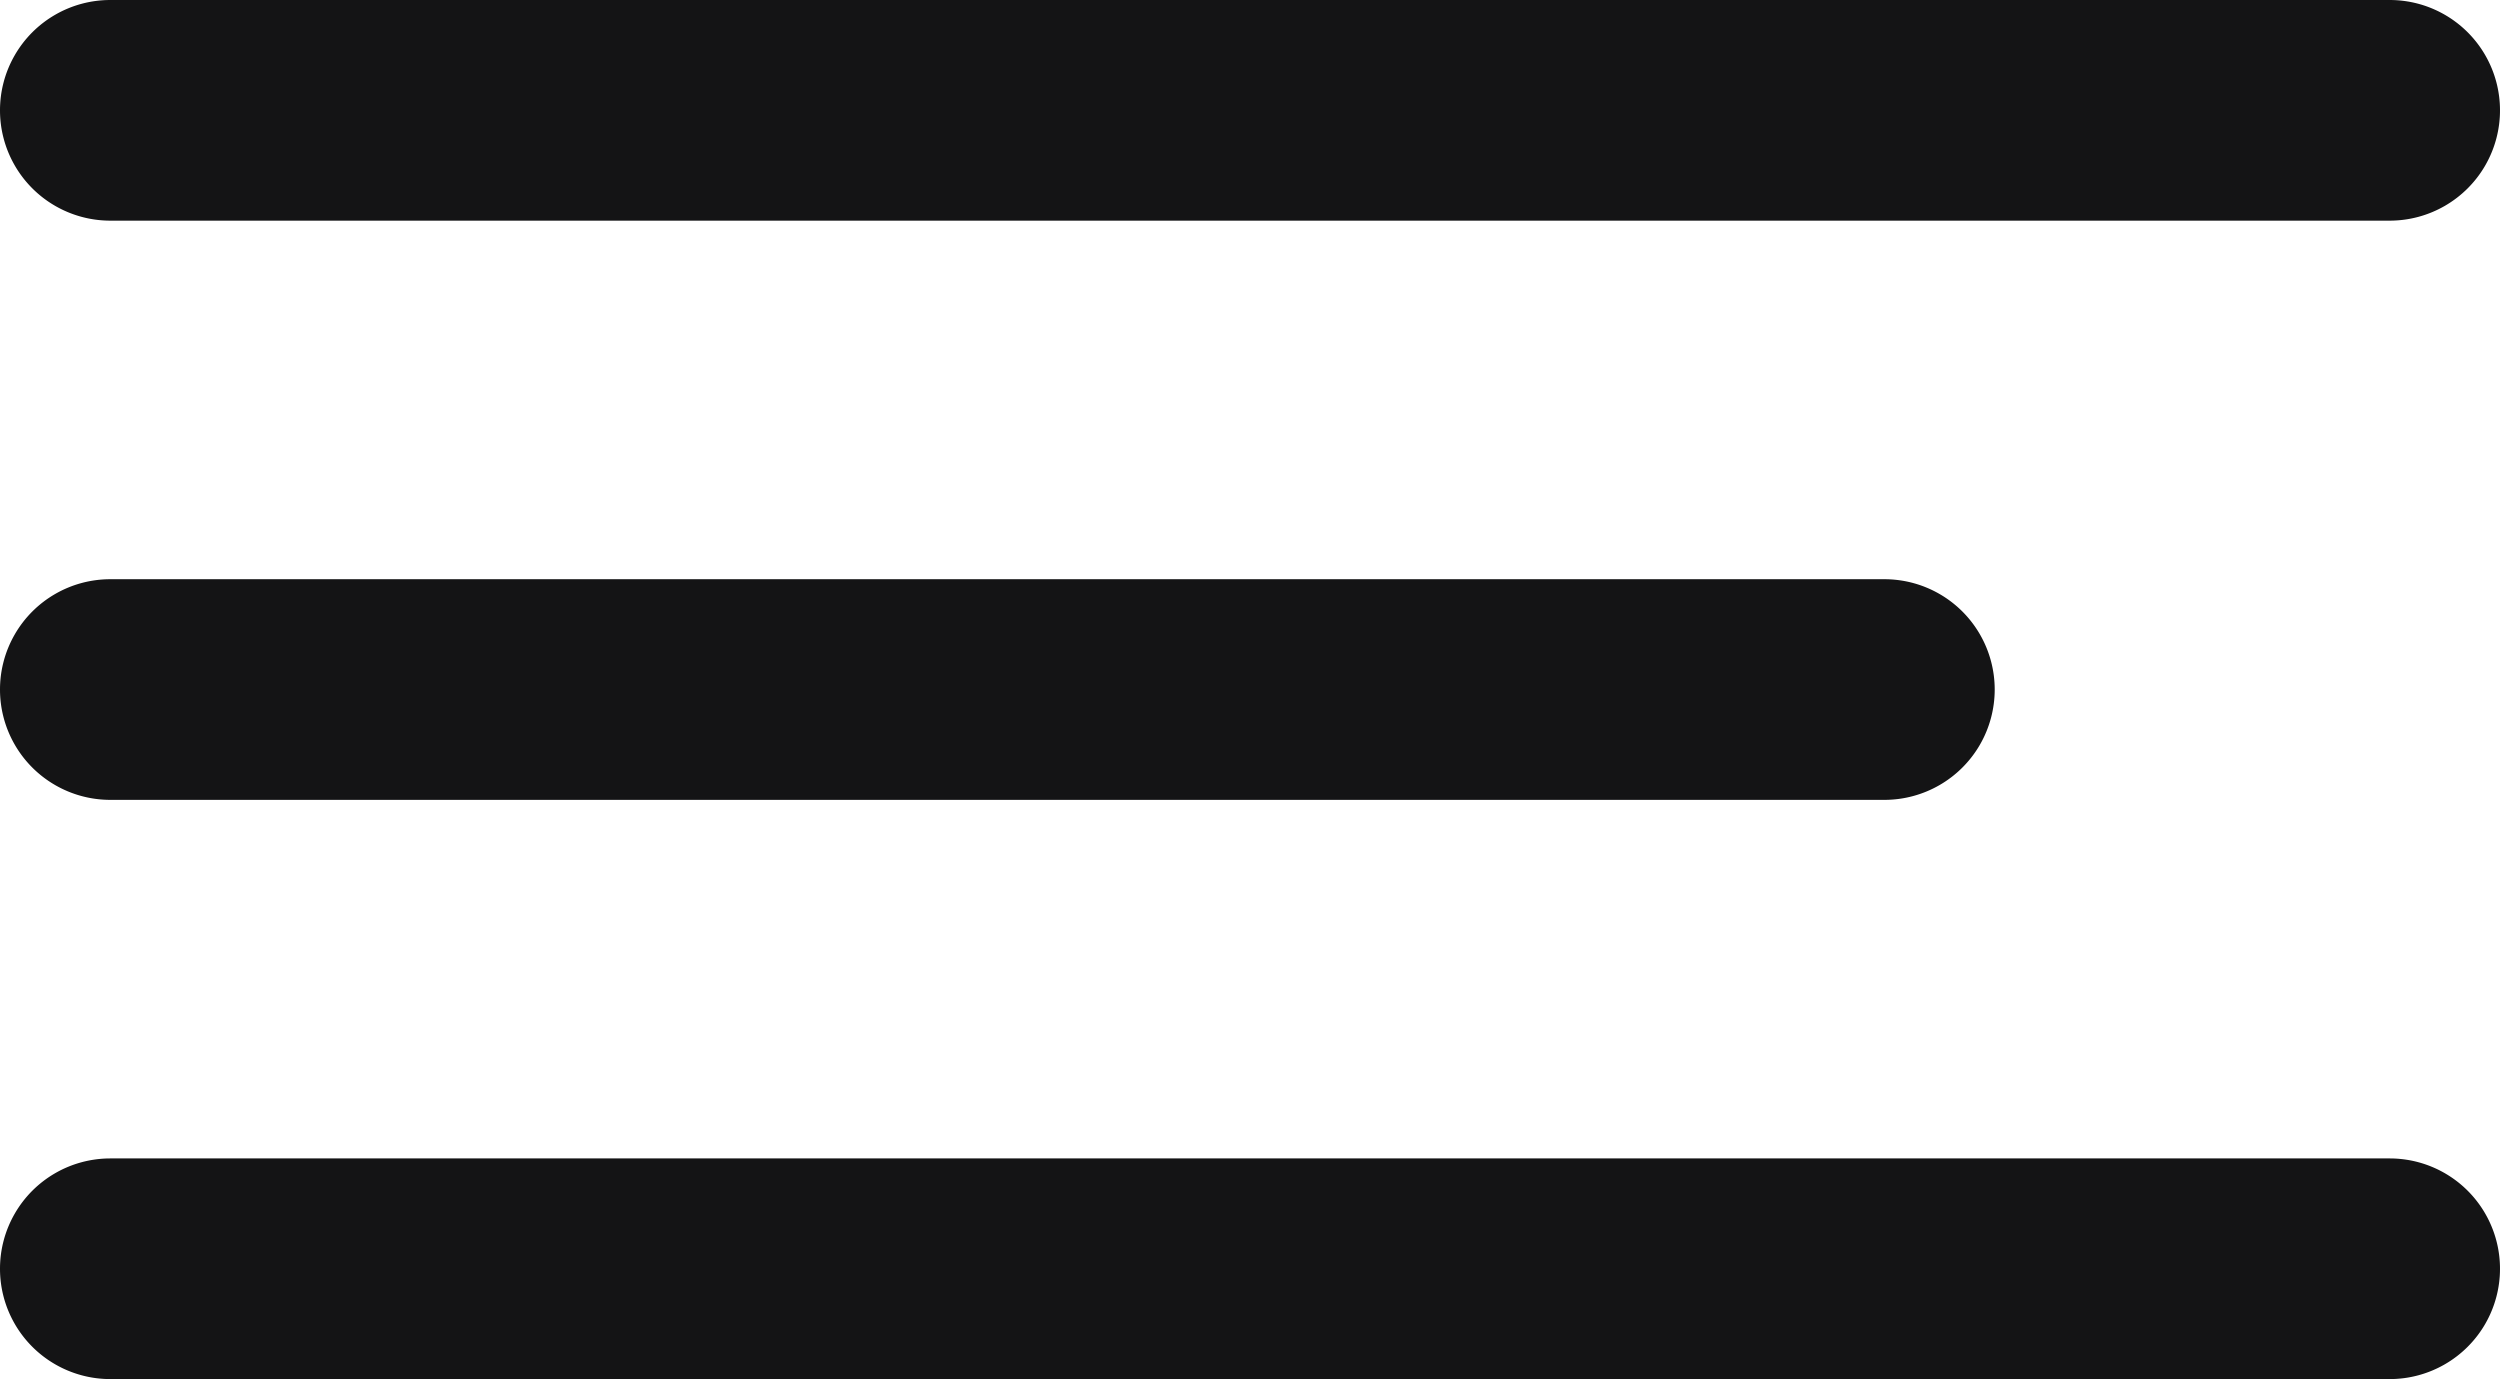
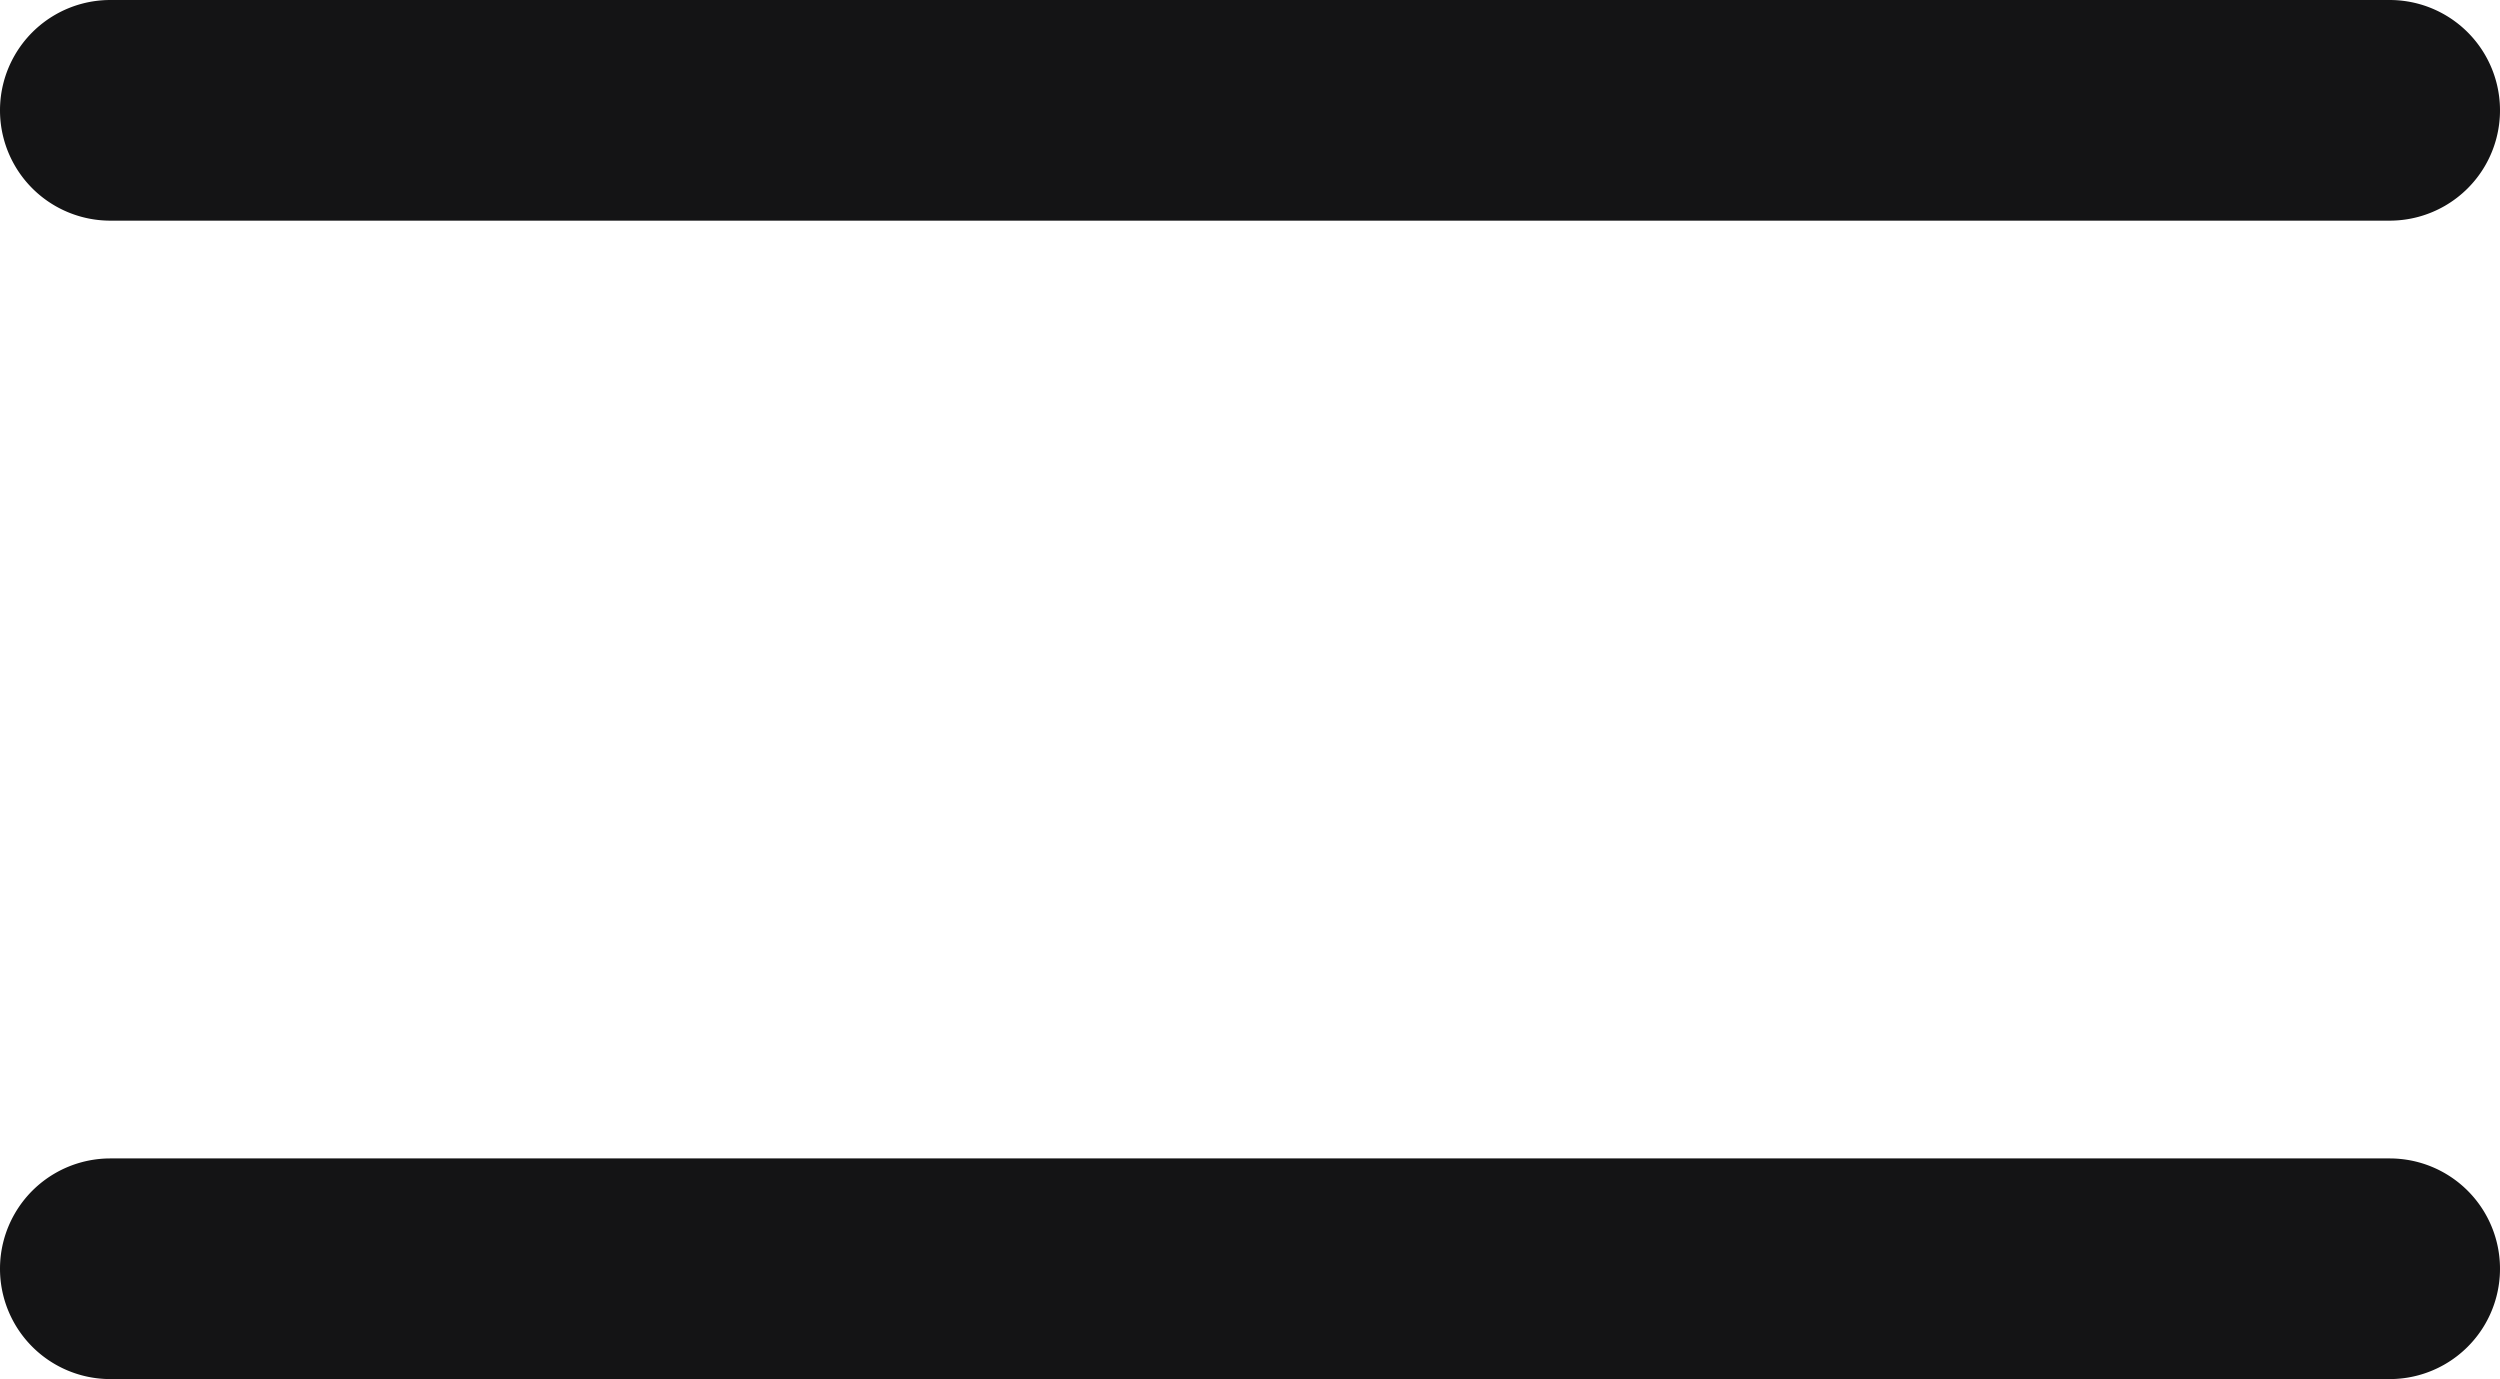
<svg xmlns="http://www.w3.org/2000/svg" viewBox="0 0 22.66 12.5">
  <g fill="#141415">
    <path d="m21.66 2h-20.66a1 1 0 0 1 0-2h20.66a1 1 0 0 1 0 2z" />
-     <path d="m17.08 7.25h-16.08a1 1 0 0 1 0-2h16.08a1 1 0 0 1 0 2z" />
    <path d="m21.66 12.5h-20.66a1 1 0 0 1 0-2h20.66a1 1 0 0 1 0 2z" />
  </g>
</svg>